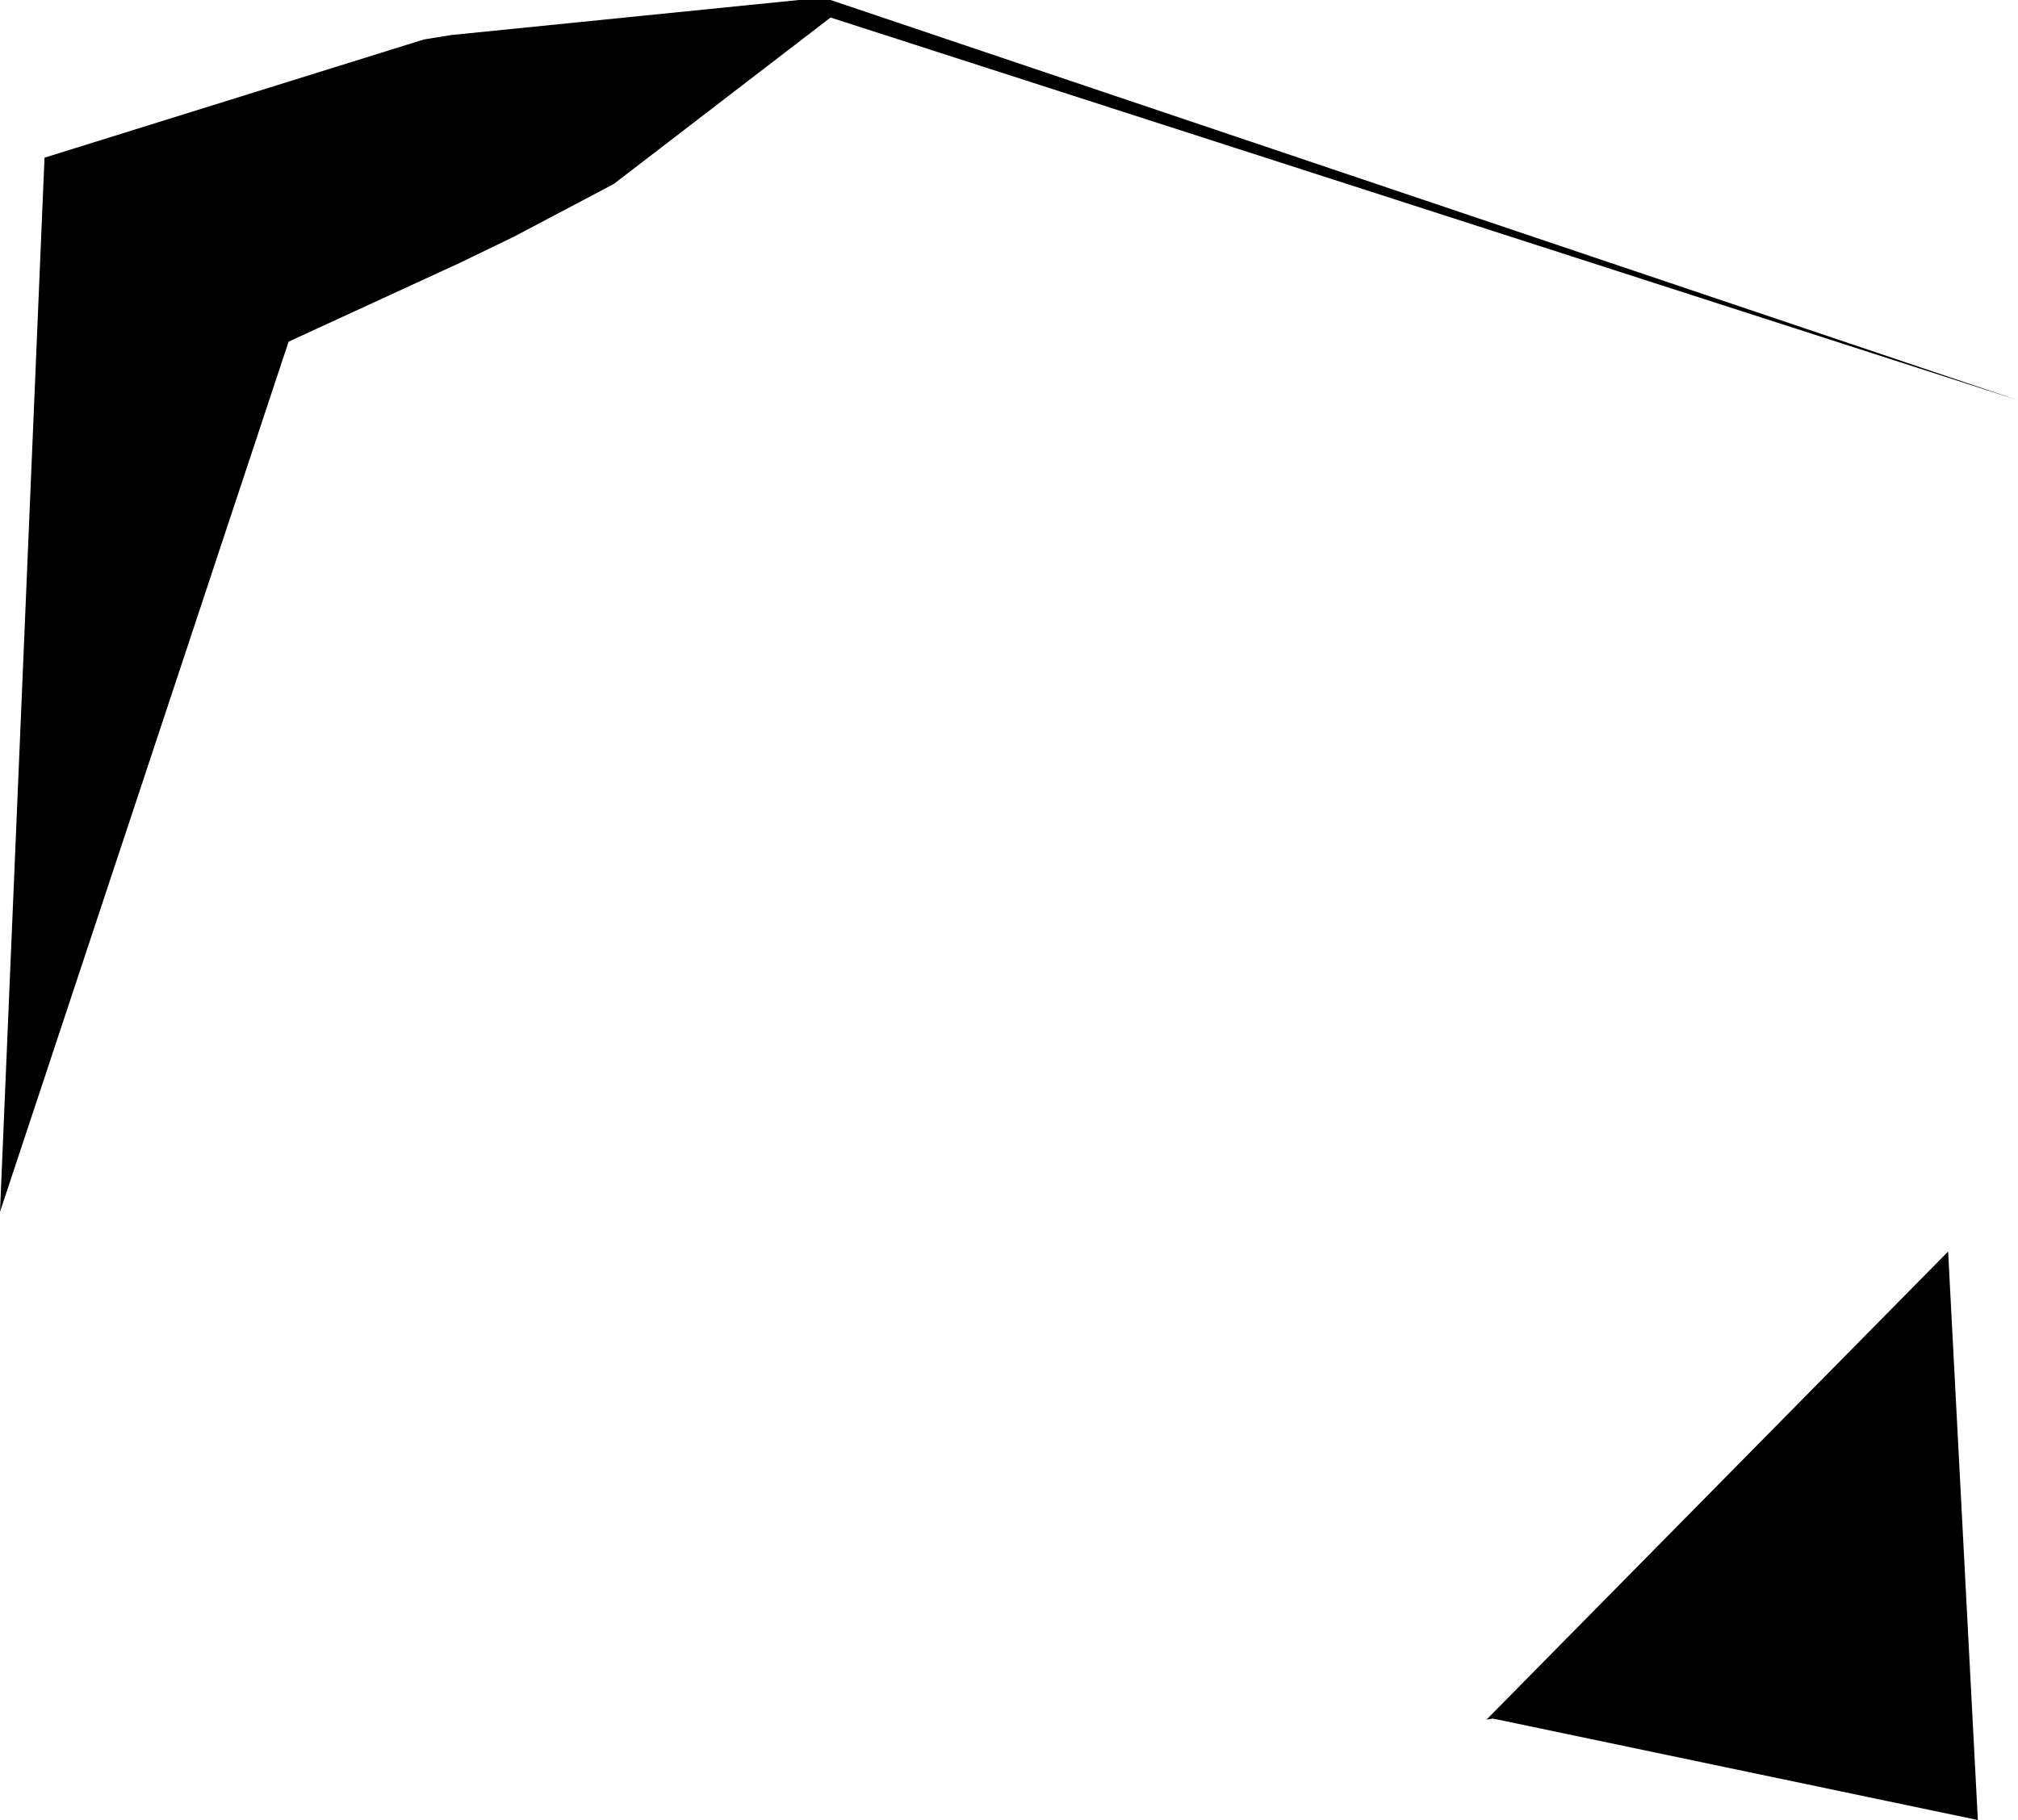
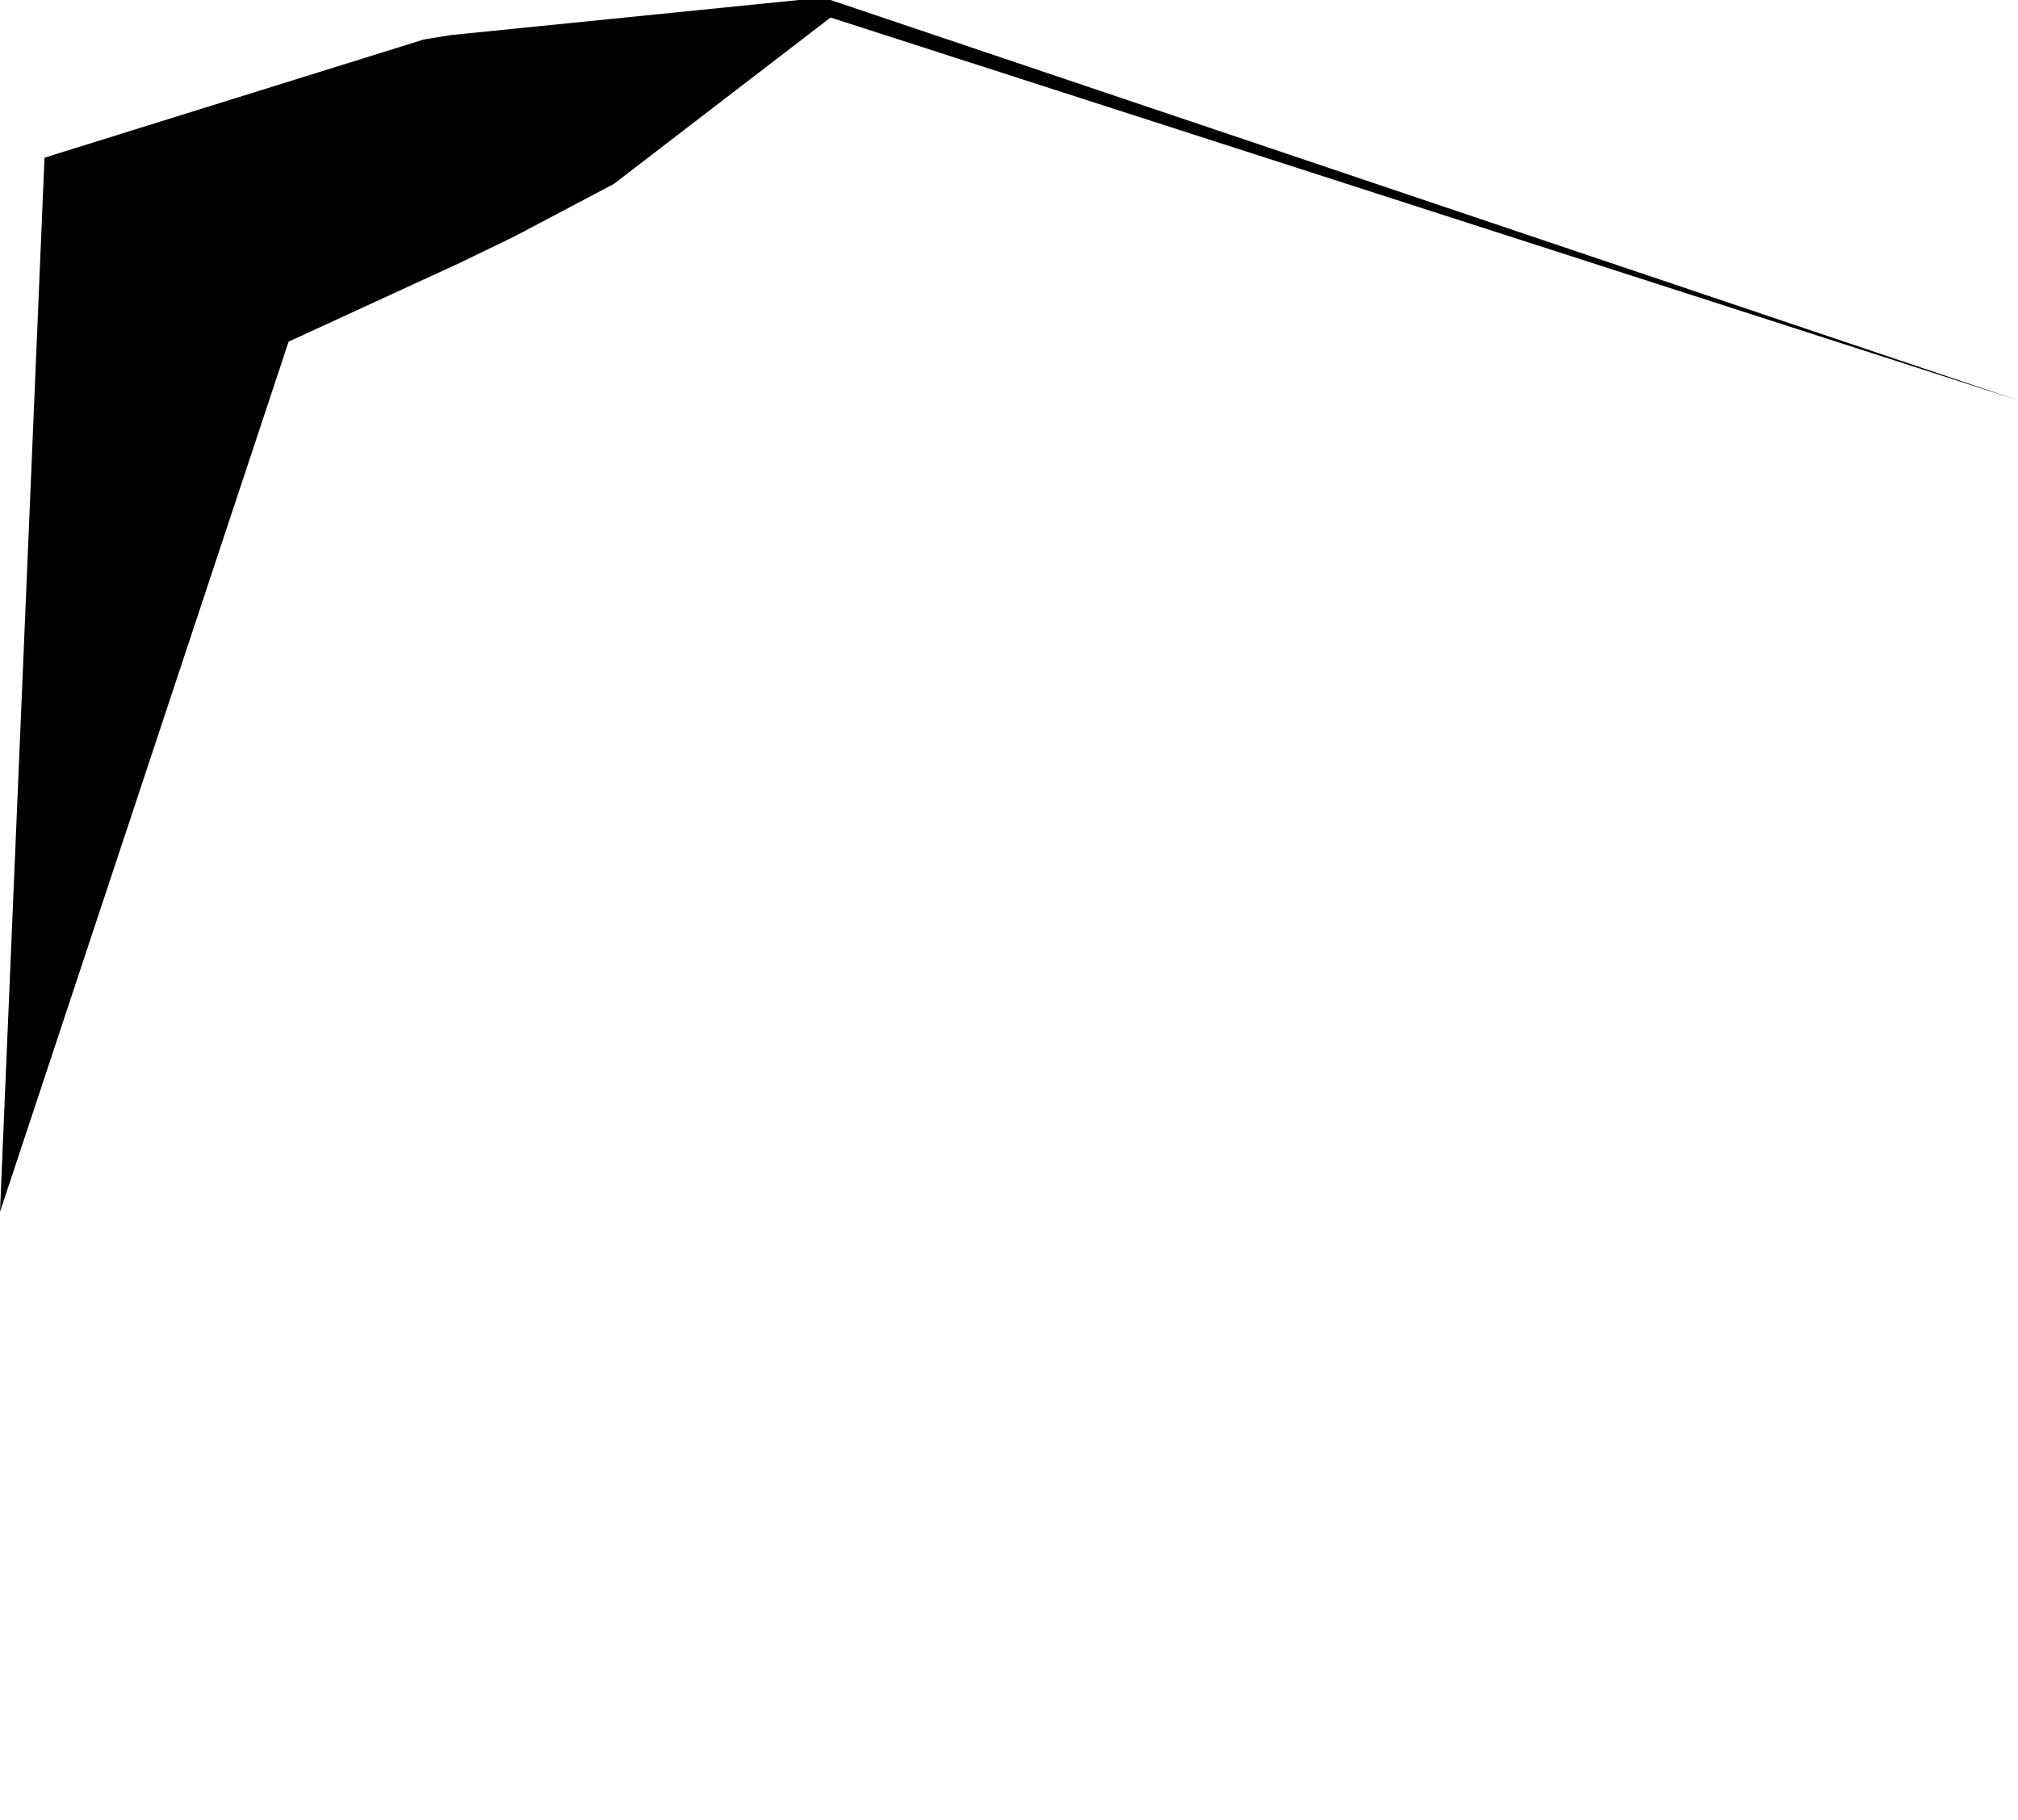
<svg xmlns="http://www.w3.org/2000/svg" xmlns:ns1="x-urn:namespaces#edtf" xmlns:ns2="x-urn:namespaces#mz" xmlns:ns3="x-urn:namespaces#wof" width="1024" height="923.664" class="wof-campus" ns1:cessation="" ns1:inception="" id="wof-%!s(int64=102556365)" ns2:is_ceased="-1" ns2:is_current="1" ns2:is_deprecated="-1" ns2:is_superseded="0" ns2:is_superseding="0" ns2:latitude="14.053919" ns2:longitude="-87.218876" ns2:max_latitude="14.095622" ns2:max_longitude="-87.184669" ns2:min_latitude="14.061027" ns2:min_longitude="-87.223022" ns2:uri="https://data.whosonfirst.org/102/556/365/102556365.geojson" viewBox="0 0 1024.00 923.66" ns3:belongsto="85793879,102191575,85632323,1108701727,85671863" ns3:country="" ns3:id="102556365" ns3:lastmodified="1652218284" ns3:name="Toncontin International Airport" ns3:parent_id="85793879" ns3:path="102/556/365/102556365.geojson" ns3:placetype="campus" ns3:repo="sfomuseum-data-whosonfirst" ns3:superseded_by="" ns3:supersedes="">
  <path d="M0 615.019,22.588 80.018,215.09 20.025,228.947 17.782,405.349 0,421.449 0,1024 203.102,421.449 8.891,311.448 93.368,260.933 120.04,233.432 133.363,146.446 173.386,0 615.019 Z" />
-   <path d="M754.283 872.722,988.543 635.151,1003.628 923.664,757.541 872.161,754.283 872.722 Z" />
</svg>